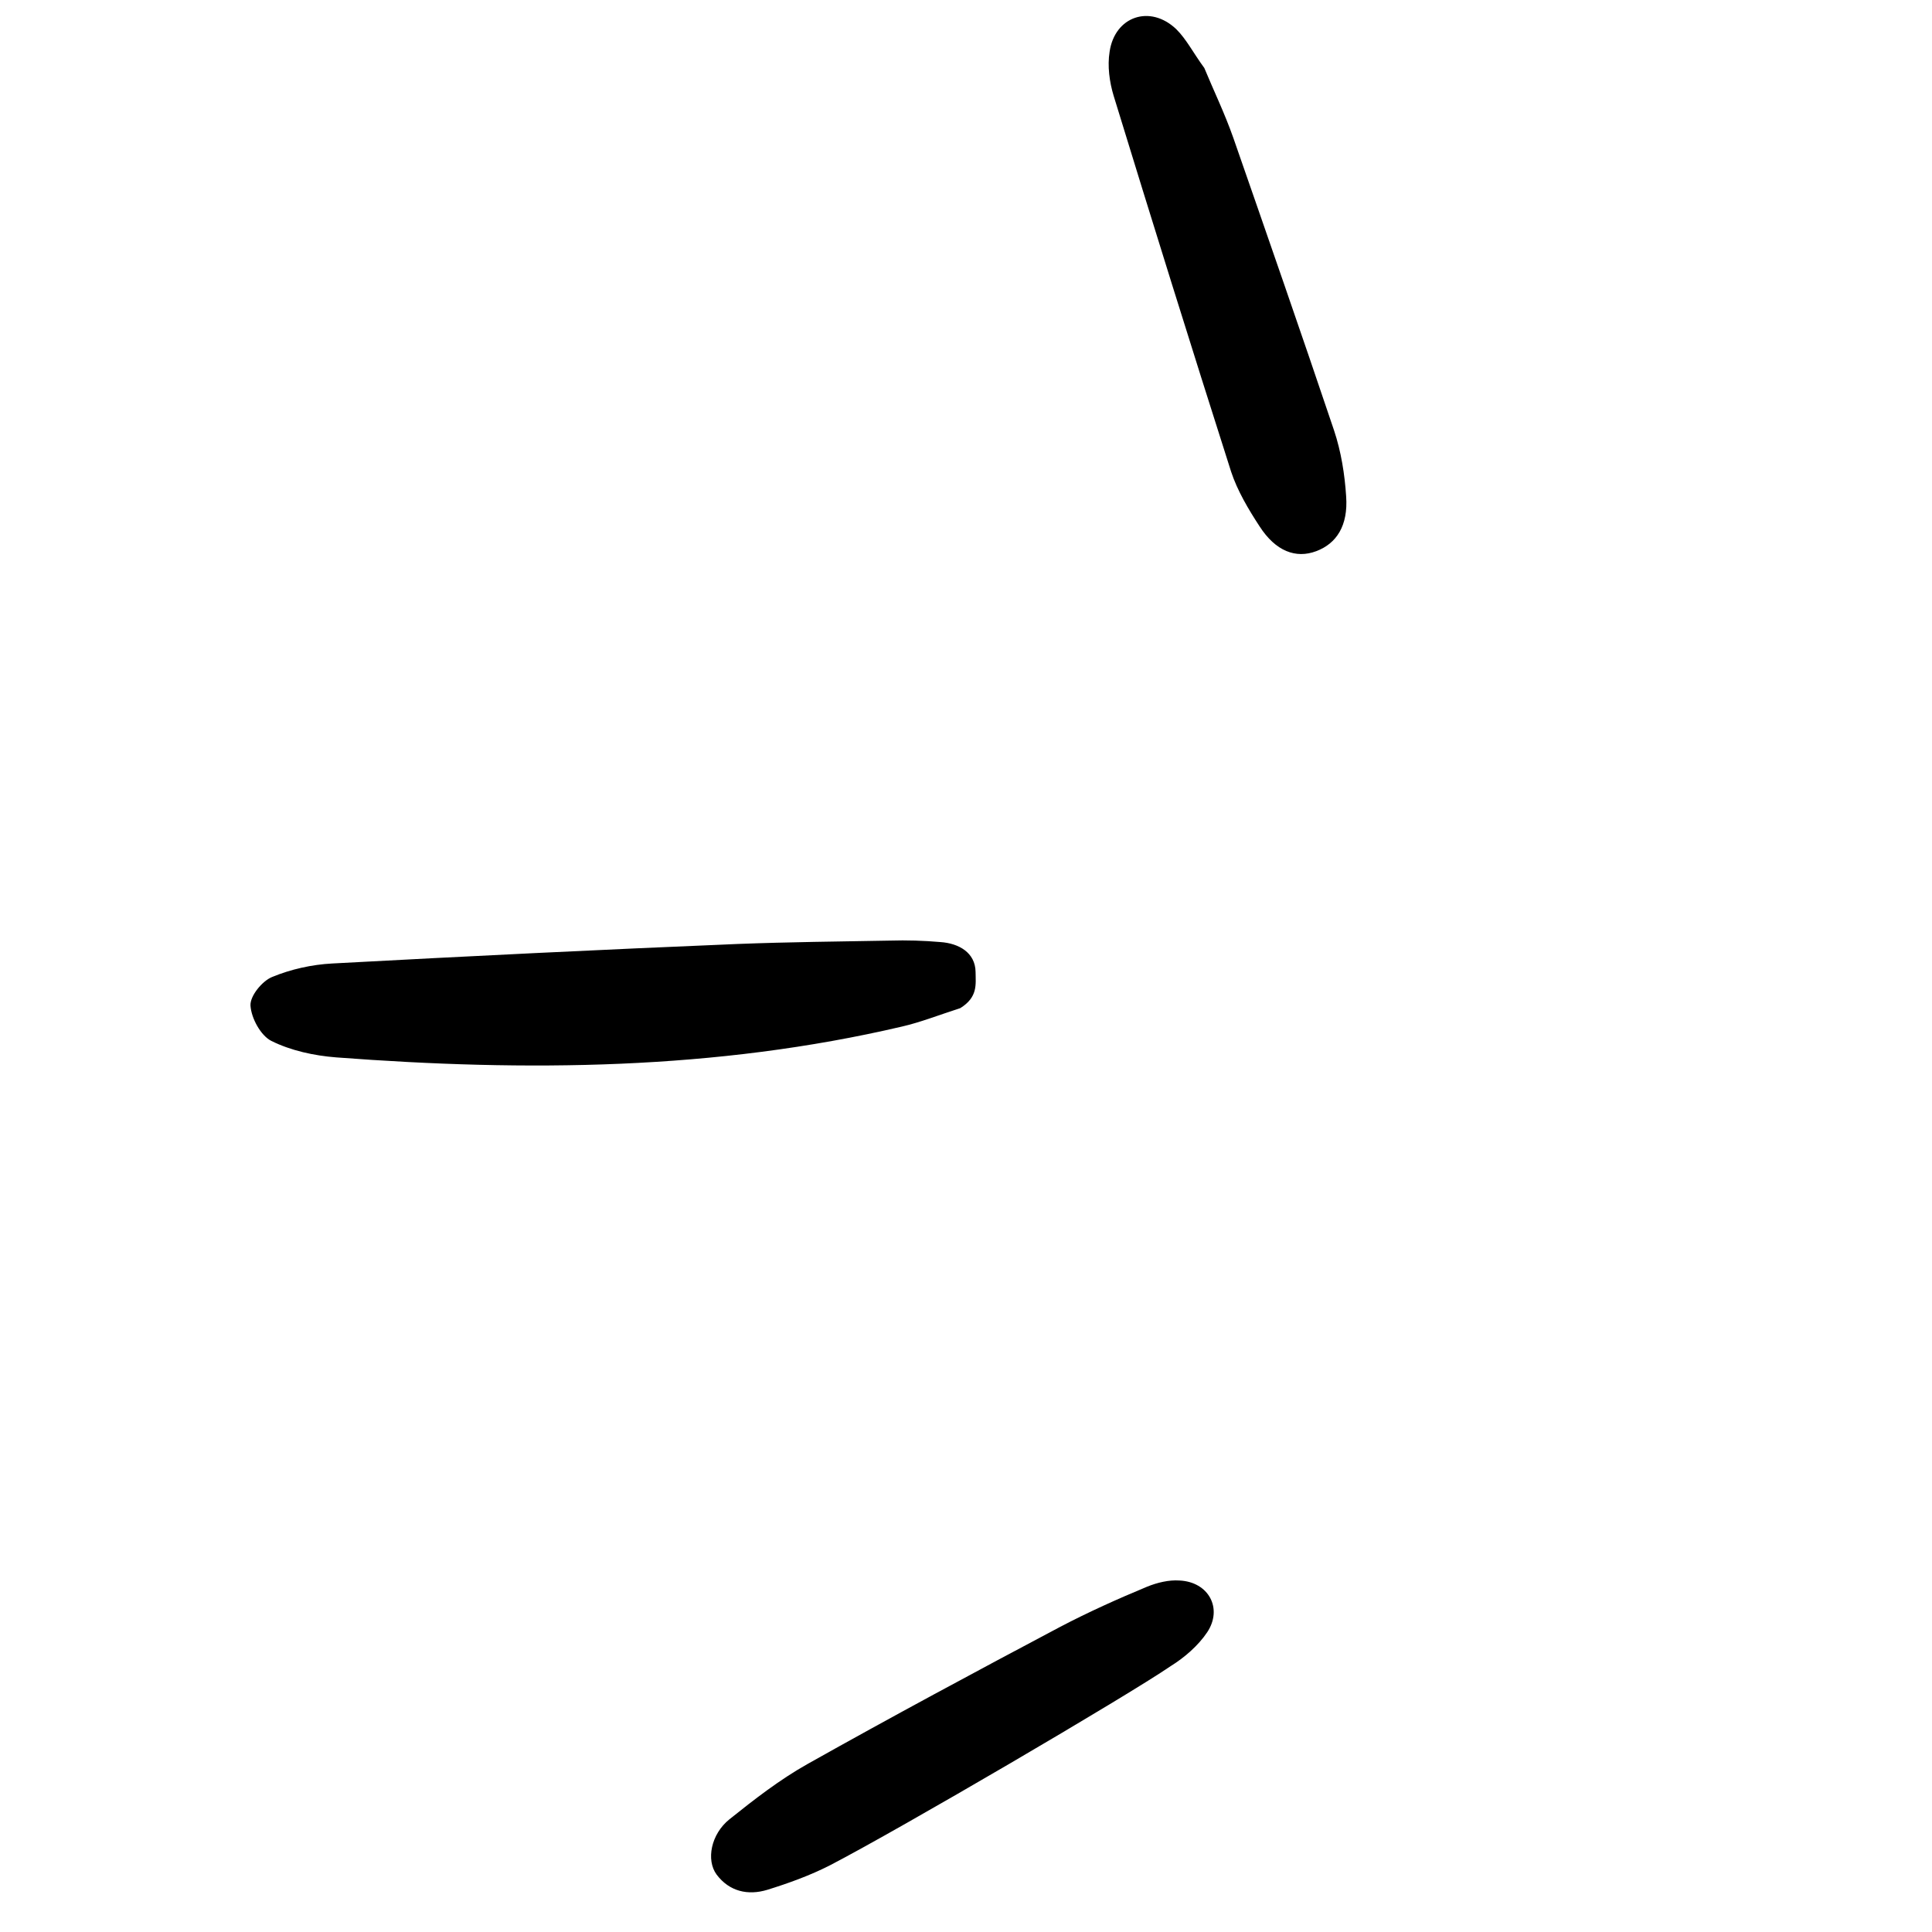
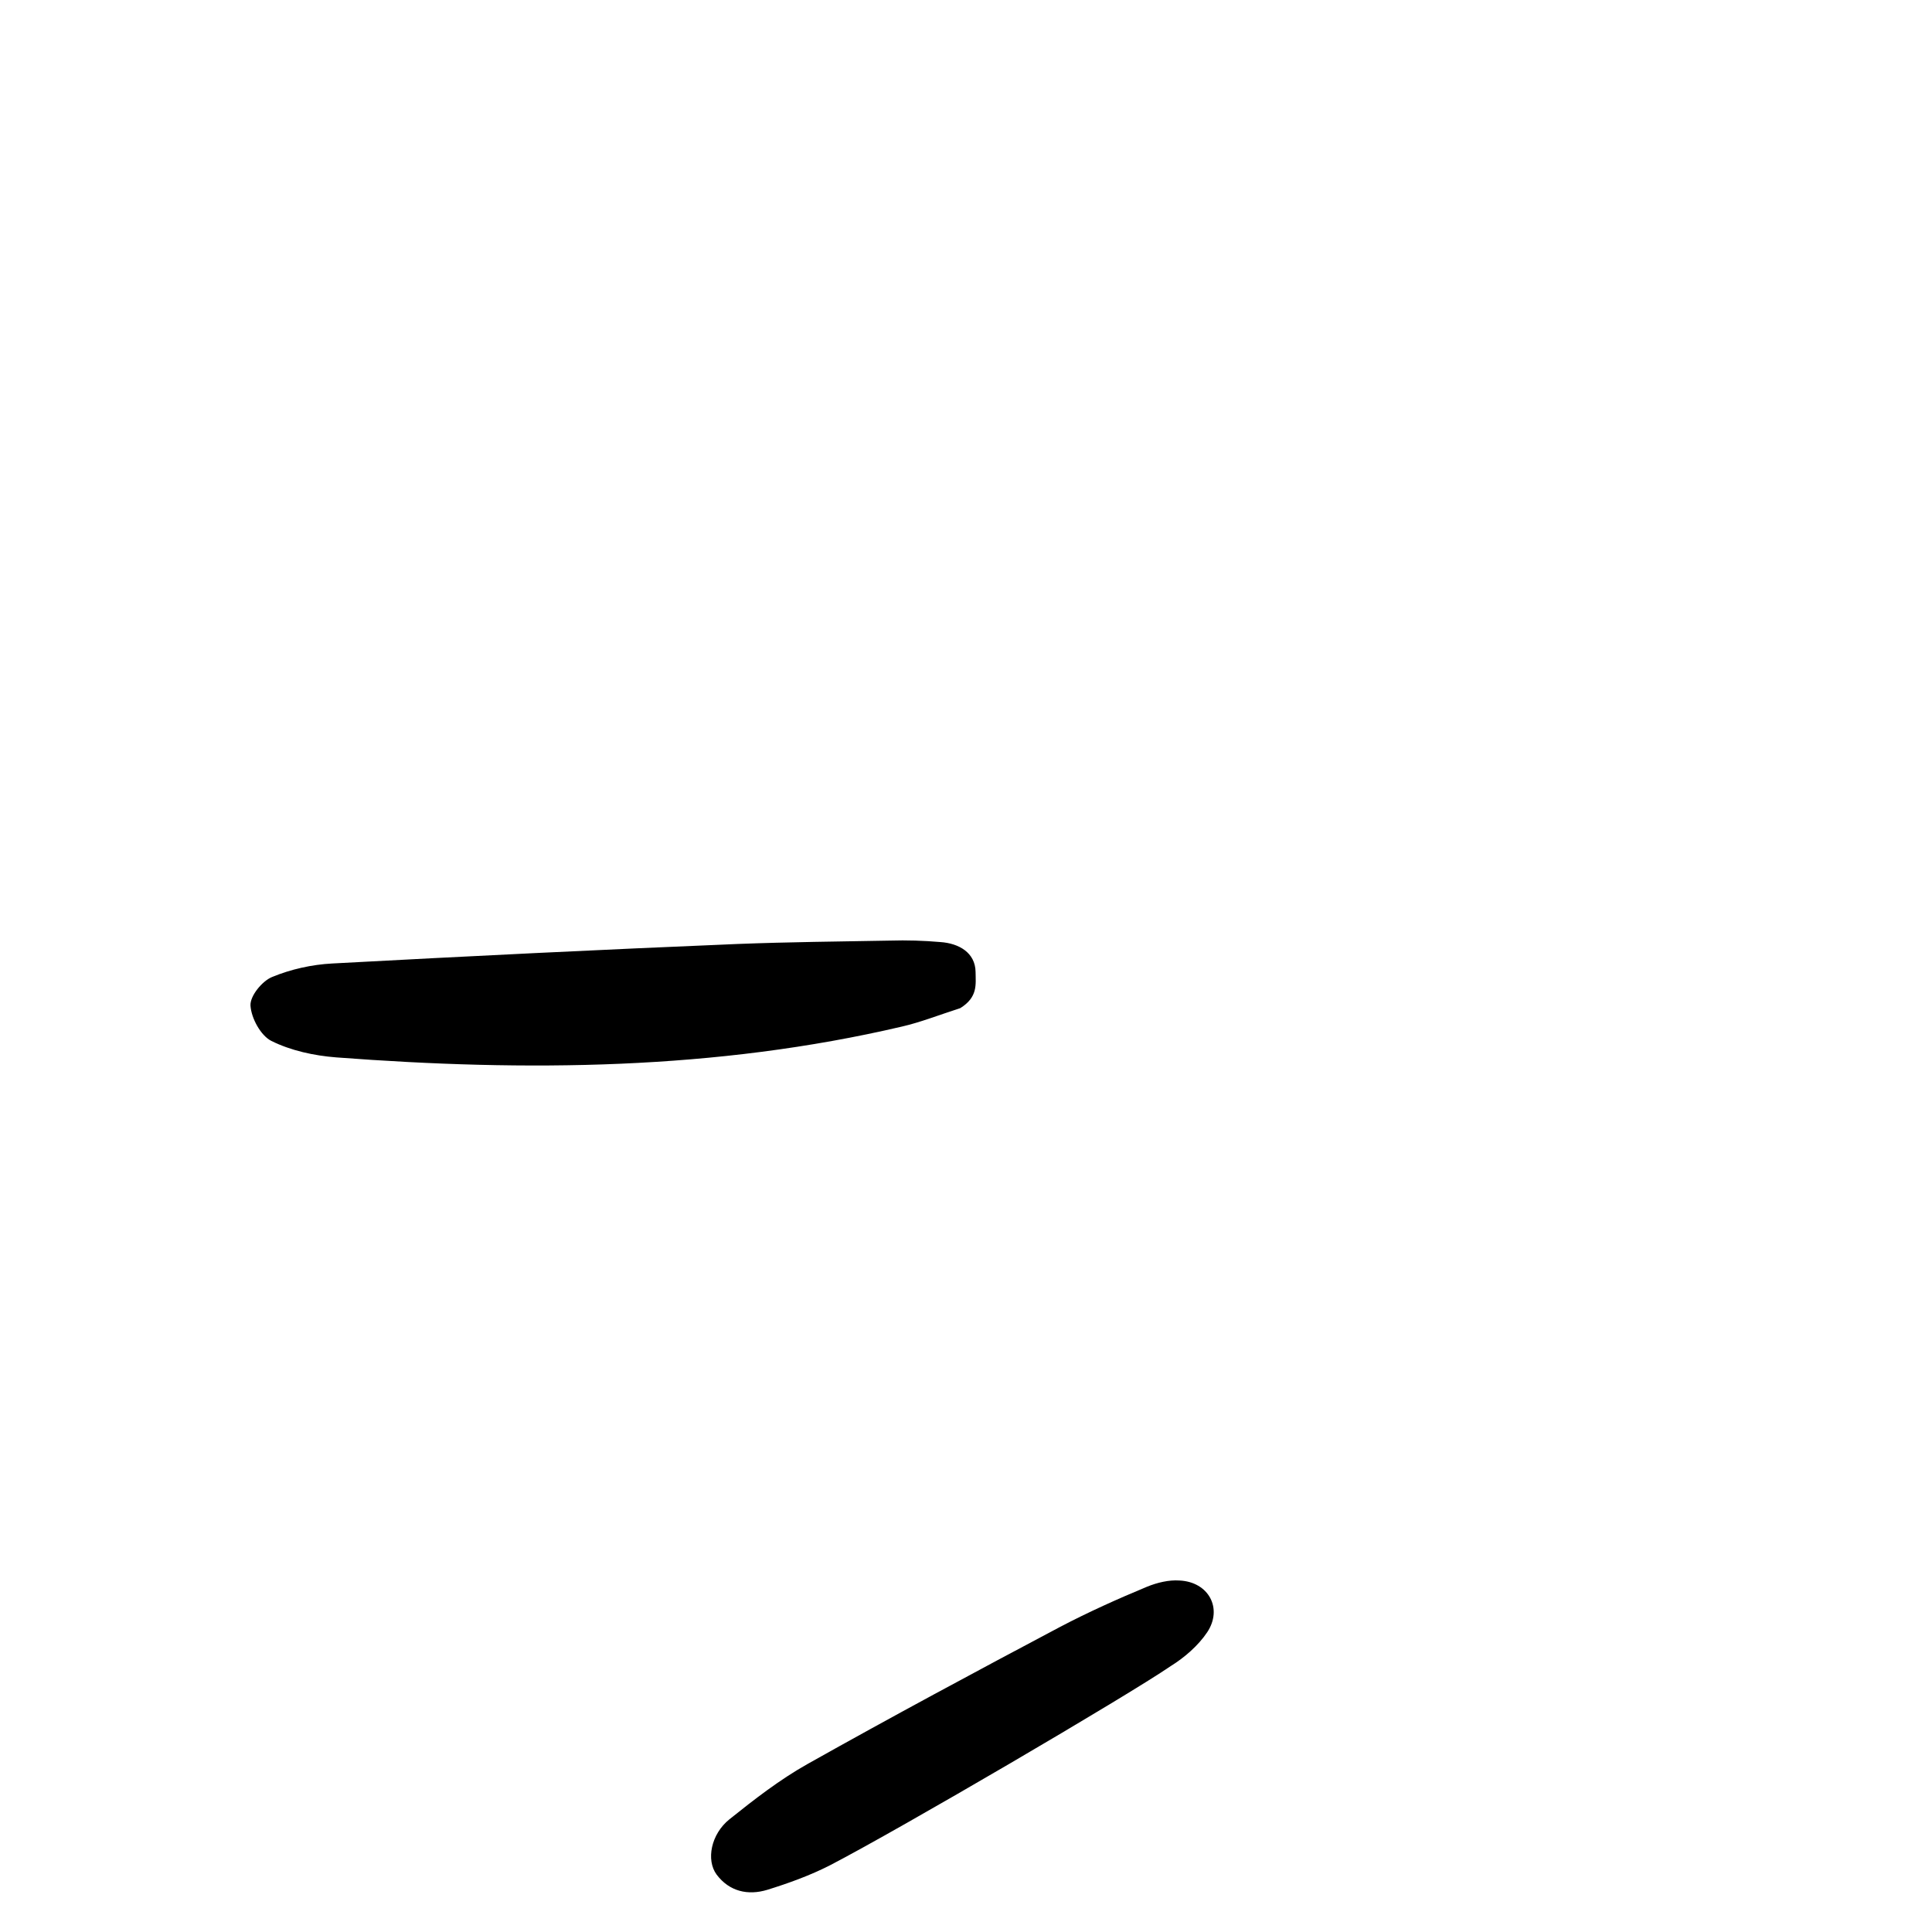
<svg xmlns="http://www.w3.org/2000/svg" width="89" height="89" viewBox="0 0 89 89" fill="none">
  <path d="M44.236 46.441C43.211 46.772 42.409 47.091 41.557 47.288C32.962 49.302 24.234 49.372 15.488 48.71C14.463 48.63 13.395 48.397 12.502 47.952C12.02 47.713 11.574 46.913 11.539 46.32C11.516 45.872 12.088 45.183 12.541 45.004C13.398 44.65 14.365 44.433 15.309 44.384C21.538 44.048 27.759 43.742 33.985 43.485C36.314 43.395 38.659 43.372 40.993 43.33C41.773 43.306 42.558 43.331 43.317 43.397C44.173 43.455 44.927 43.883 44.941 44.772C44.947 45.358 45.05 45.935 44.236 46.441Z" fill="black" />
-   <path d="M55.478 3.132C55.882 4.112 56.416 5.216 56.815 6.352C58.378 10.843 59.941 15.333 61.455 19.828C61.781 20.805 61.947 21.855 62.012 22.866C62.108 24.217 61.569 25.04 60.633 25.391C59.698 25.742 58.766 25.399 58.023 24.246C57.51 23.462 56.999 22.6 56.712 21.727C54.875 15.971 53.075 10.193 51.304 4.421C51.107 3.774 51.01 3.04 51.115 2.385C51.353 0.749 52.984 0.196 54.187 1.345C54.65 1.801 54.974 2.446 55.478 3.132Z" fill="black" />
  <path d="M38.234 85.927C37.319 86.394 36.335 86.75 35.346 87.057C34.462 87.325 33.603 87.141 33.012 86.355C32.519 85.687 32.75 84.492 33.605 83.806C34.752 82.887 35.929 81.975 37.202 81.26C41.04 79.103 44.943 77.008 48.839 74.943C50.135 74.265 51.477 73.66 52.843 73.093C53.314 72.902 53.85 72.774 54.332 72.808C55.678 72.868 56.34 74.097 55.611 75.192C55.199 75.808 54.565 76.356 53.936 76.747C51.923 78.128 41.452 84.258 38.234 85.927Z" fill="black" />
</svg>